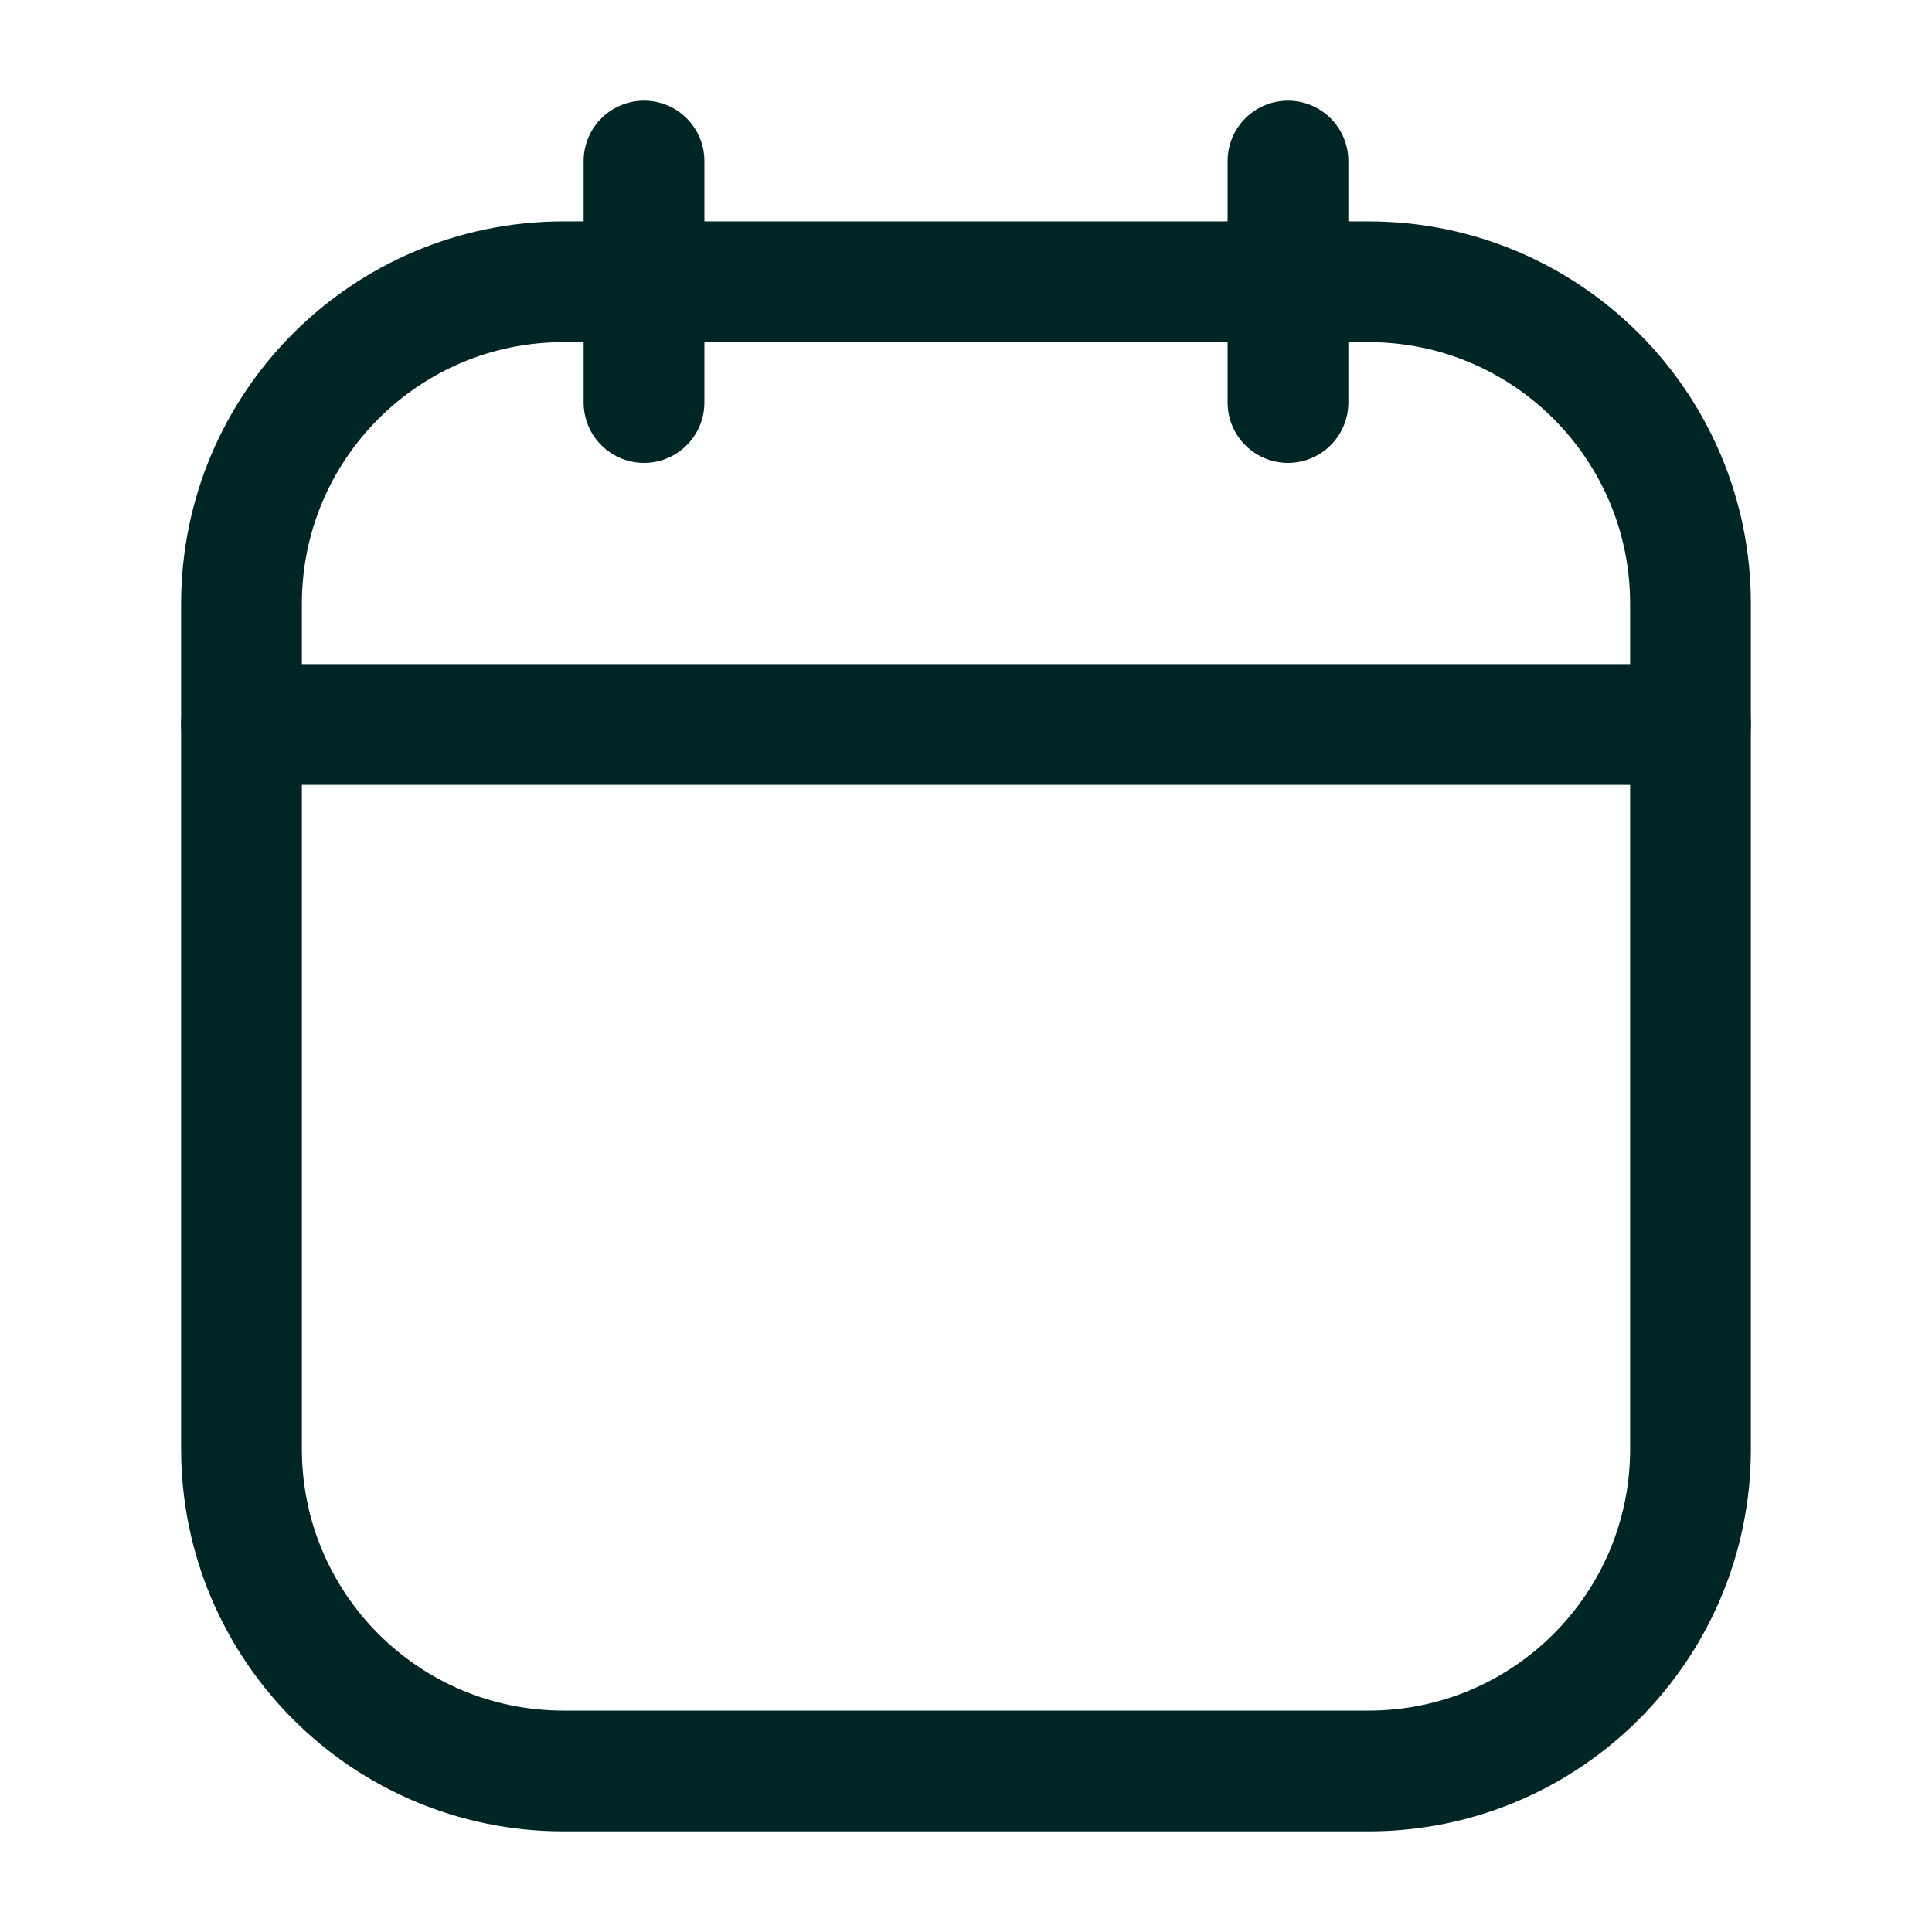
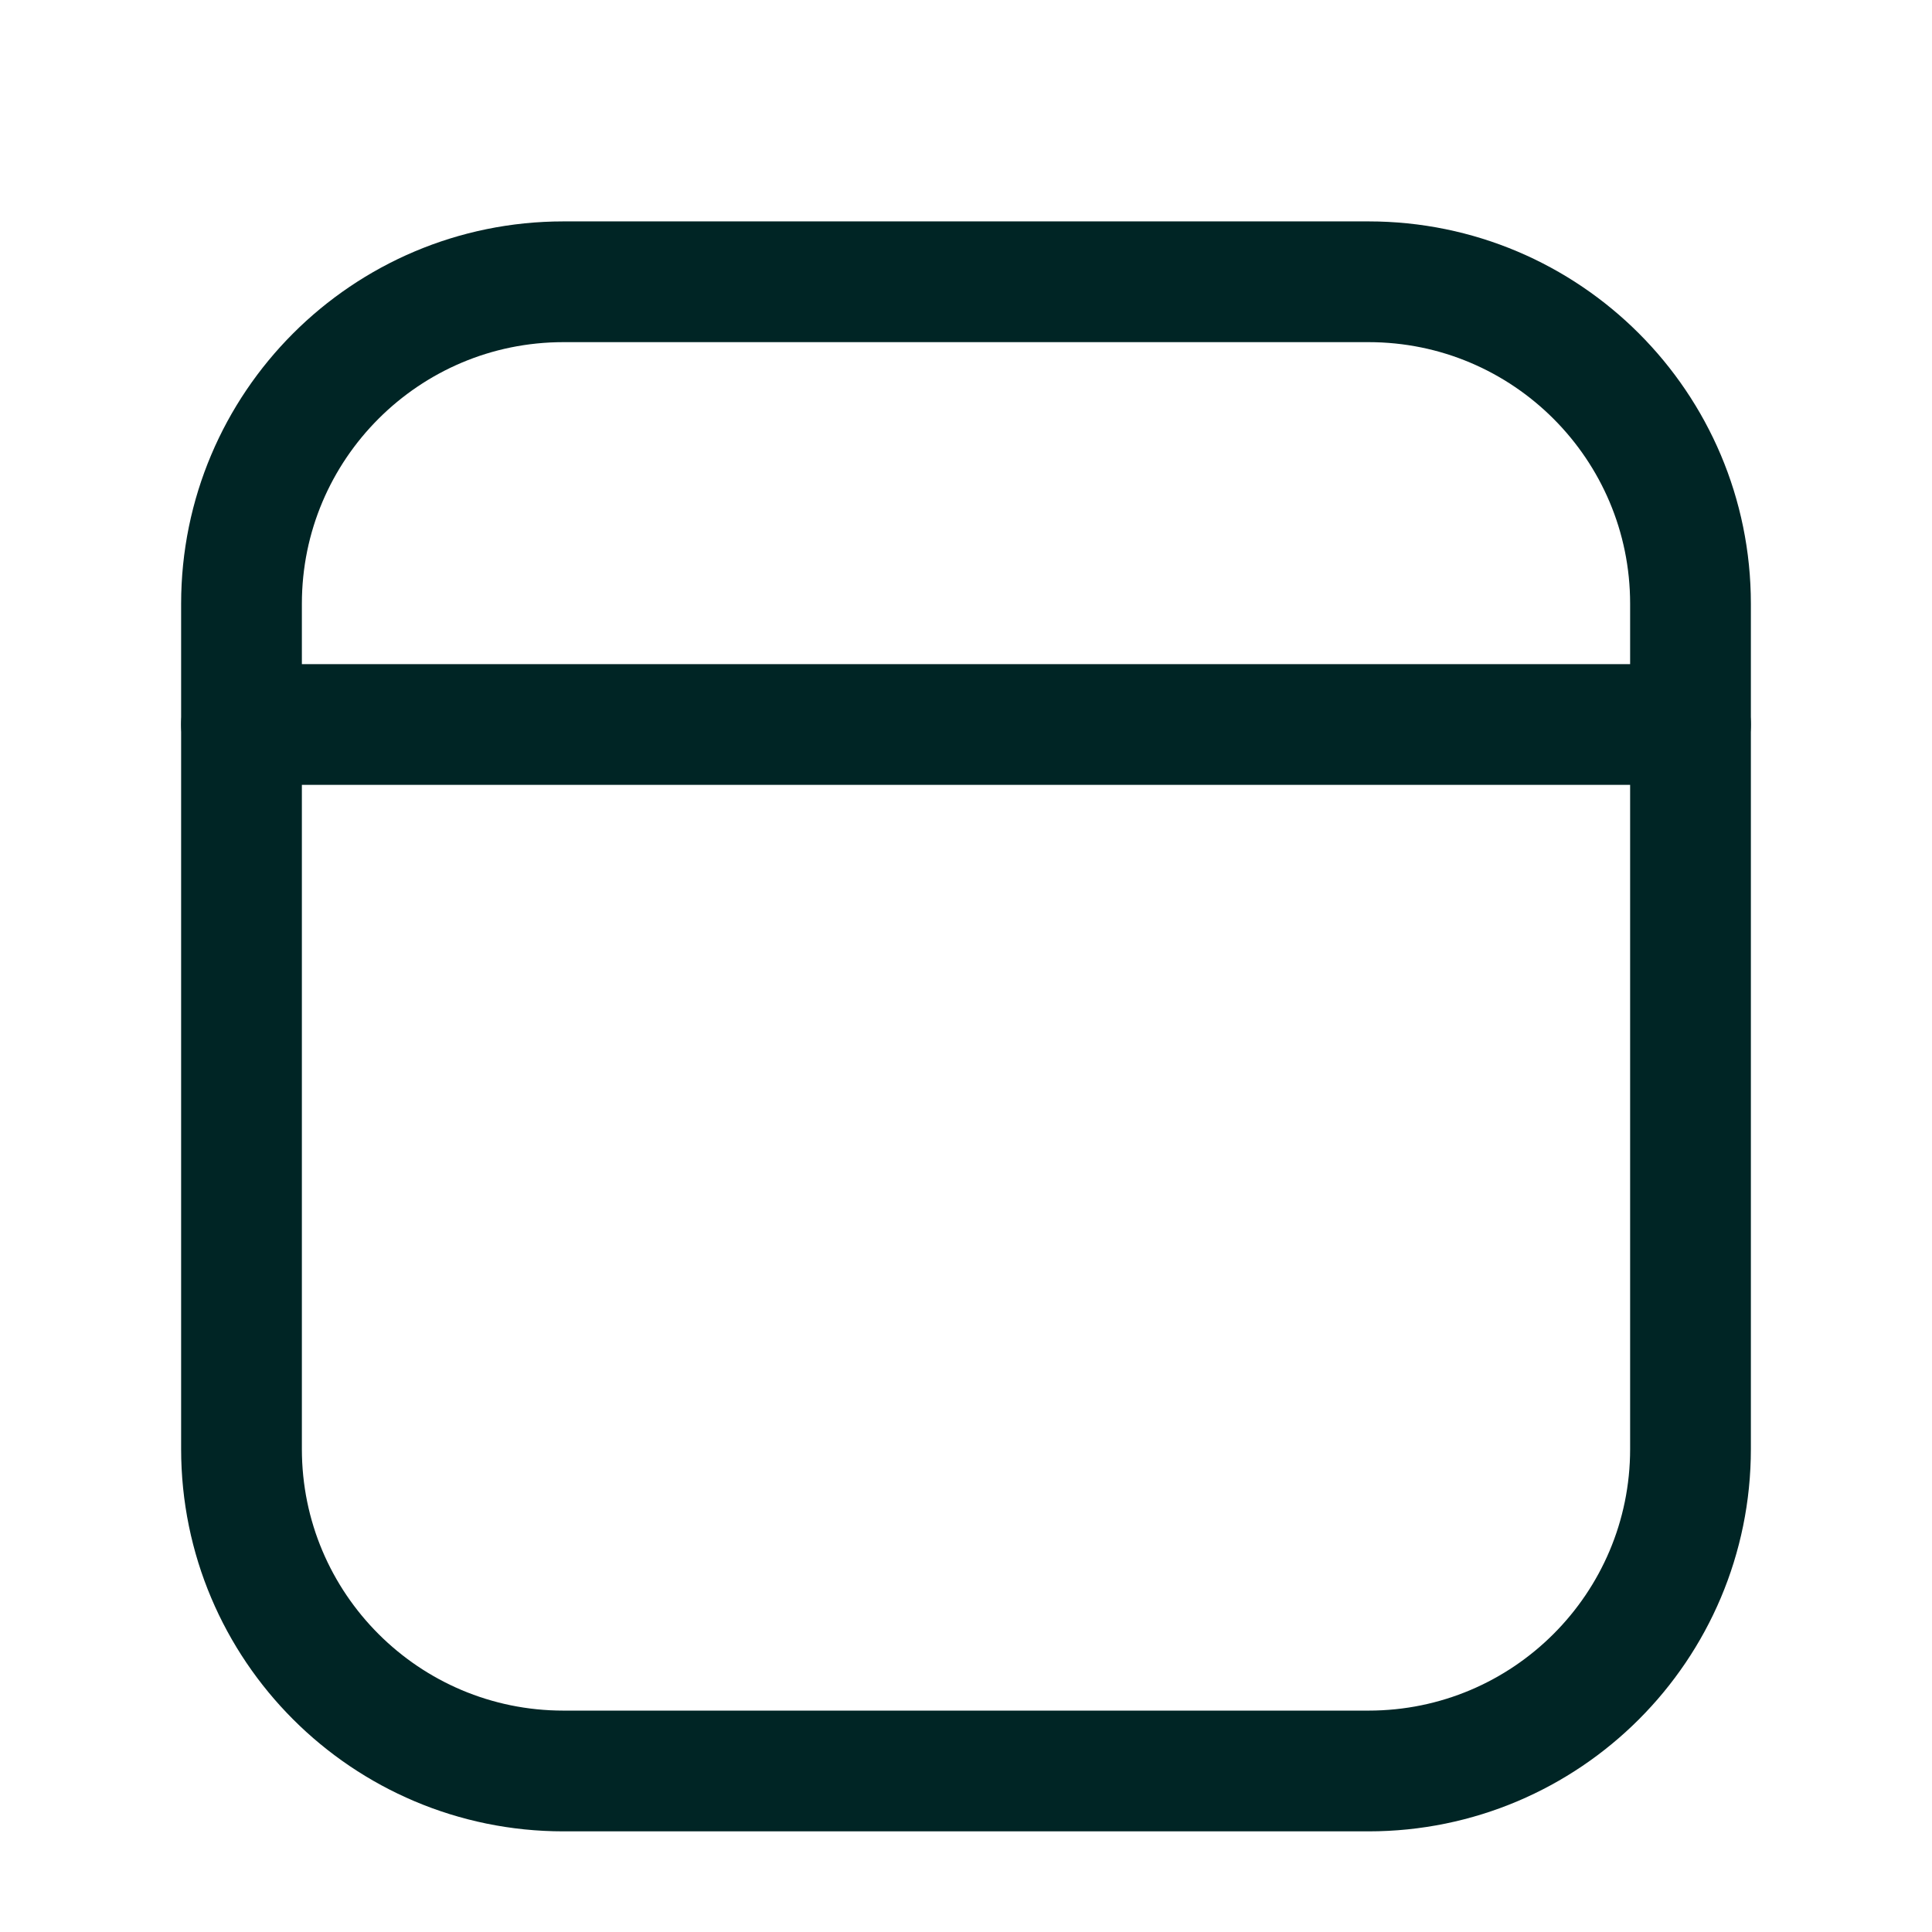
<svg xmlns="http://www.w3.org/2000/svg" width="32" height="32" viewBox="0 0 32 32" fill="none">
-   <path d="M21.333 2.667V6.667" stroke="#002525" stroke-width="2" stroke-linecap="round" />
-   <path d="M10.667 2.667V6.667" stroke="#002525" stroke-width="2" stroke-linecap="round" />
  <path d="M4 10C4 7.055 6.388 4.667 9.333 4.667H22.667C25.612 4.667 28 7.055 28 10V24C28 26.946 25.612 29.333 22.667 29.333H9.333C6.388 29.333 4 26.946 4 24V10Z" stroke="#002525" stroke-width="2" />
  <path d="M4 12H28" stroke="#002525" stroke-width="2" stroke-linecap="round" />
</svg>